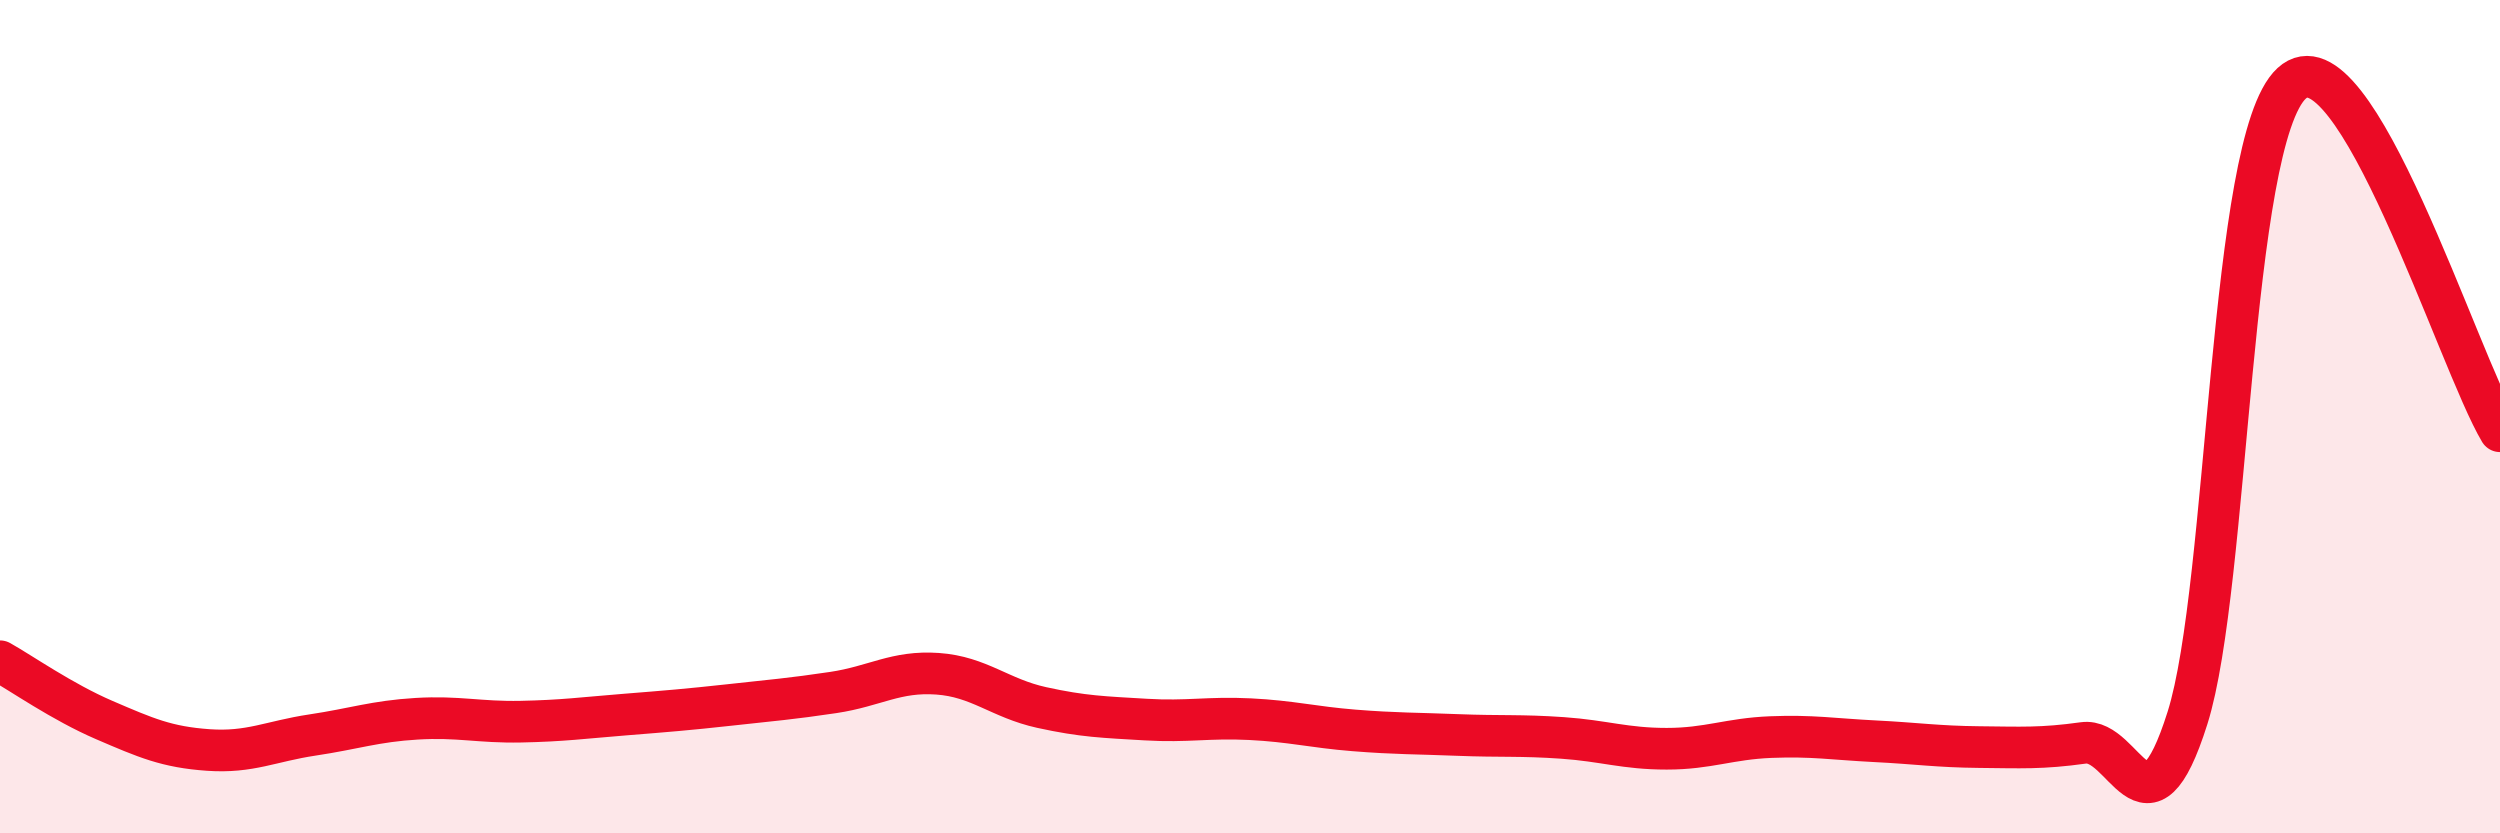
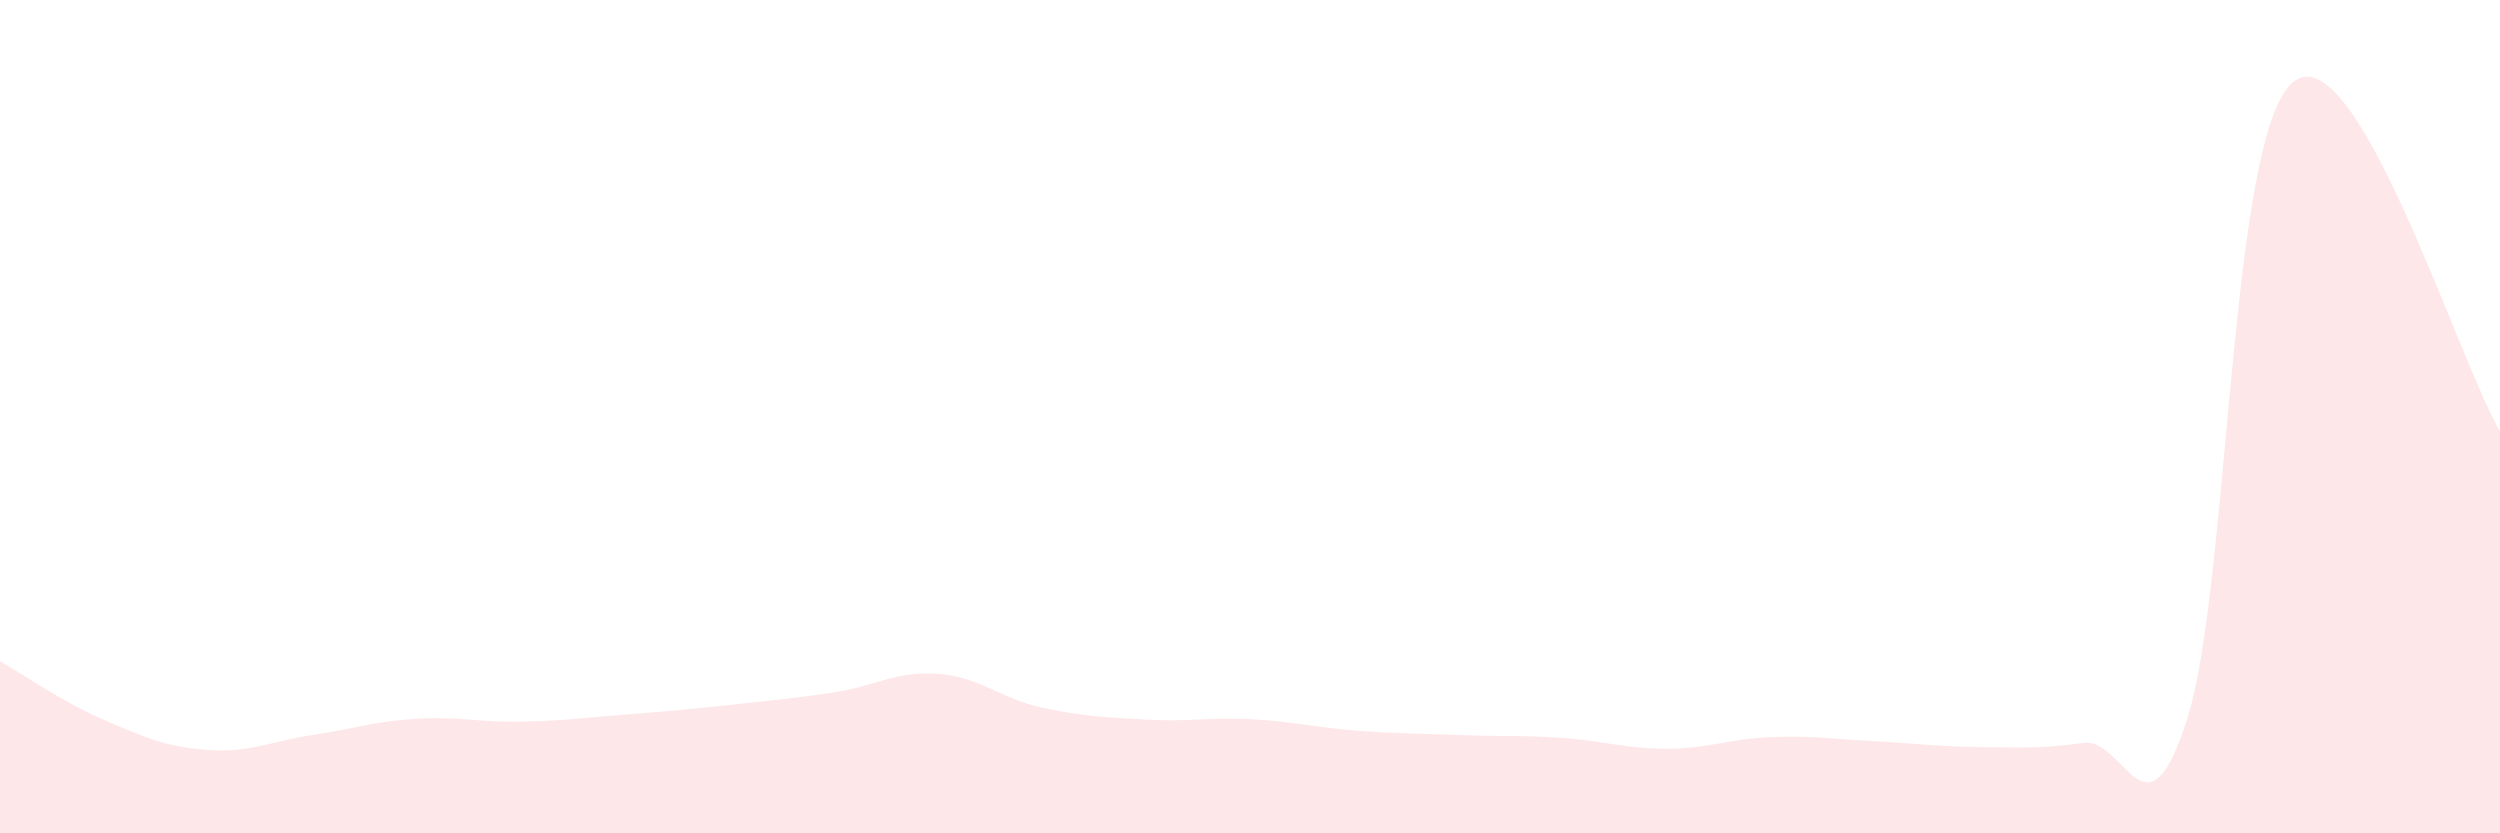
<svg xmlns="http://www.w3.org/2000/svg" width="60" height="20" viewBox="0 0 60 20">
  <path d="M 0,15.87 C 0.5,16.15 1.5,16.85 2.5,17.28 C 3.5,17.71 4,17.93 5,18 C 6,18.07 6.5,17.79 7.5,17.64 C 8.5,17.49 9,17.31 10,17.25 C 11,17.19 11.5,17.34 12.5,17.32 C 13.5,17.3 14,17.23 15,17.15 C 16,17.07 16.5,17.03 17.5,16.92 C 18.5,16.81 19,16.77 20,16.62 C 21,16.47 21.5,16.1 22.5,16.17 C 23.5,16.24 24,16.76 25,16.98 C 26,17.2 26.5,17.21 27.5,17.27 C 28.5,17.33 29,17.21 30,17.26 C 31,17.31 31.5,17.45 32.5,17.53 C 33.5,17.61 34,17.6 35,17.64 C 36,17.68 36.5,17.64 37.5,17.71 C 38.5,17.78 39,17.97 40,17.97 C 41,17.97 41.5,17.73 42.5,17.69 C 43.5,17.65 44,17.74 45,17.79 C 46,17.84 46.5,17.92 47.5,17.93 C 48.5,17.94 49,17.97 50,17.83 C 51,17.69 51.5,20.4 52.5,17.23 C 53.5,14.06 53.5,3.38 55,2 C 56.5,0.62 59,8.68 60,10.35L60 20L0 20Z" fill="#EB0A25" opacity="0.1" stroke-linecap="round" stroke-linejoin="round" />
-   <path d="M 0,15.87 C 0.5,16.15 1.5,16.85 2.5,17.28 C 3.5,17.71 4,17.93 5,18 C 6,18.07 6.5,17.79 7.5,17.64 C 8.5,17.49 9,17.31 10,17.25 C 11,17.19 11.5,17.34 12.5,17.32 C 13.5,17.3 14,17.23 15,17.15 C 16,17.07 16.5,17.03 17.5,16.92 C 18.5,16.81 19,16.77 20,16.62 C 21,16.47 21.5,16.1 22.5,16.17 C 23.5,16.24 24,16.76 25,16.98 C 26,17.2 26.5,17.21 27.5,17.27 C 28.5,17.33 29,17.21 30,17.26 C 31,17.31 31.5,17.45 32.5,17.53 C 33.5,17.61 34,17.6 35,17.64 C 36,17.68 36.5,17.64 37.5,17.71 C 38.5,17.78 39,17.97 40,17.97 C 41,17.97 41.5,17.73 42.5,17.69 C 43.5,17.65 44,17.74 45,17.79 C 46,17.84 46.5,17.92 47.5,17.93 C 48.5,17.94 49,17.97 50,17.83 C 51,17.69 51.5,20.4 52.5,17.23 C 53.5,14.06 53.5,3.38 55,2 C 56.5,0.62 59,8.68 60,10.35" stroke="#EB0A25" stroke-width="1" fill="none" stroke-linecap="round" stroke-linejoin="round" />
</svg>